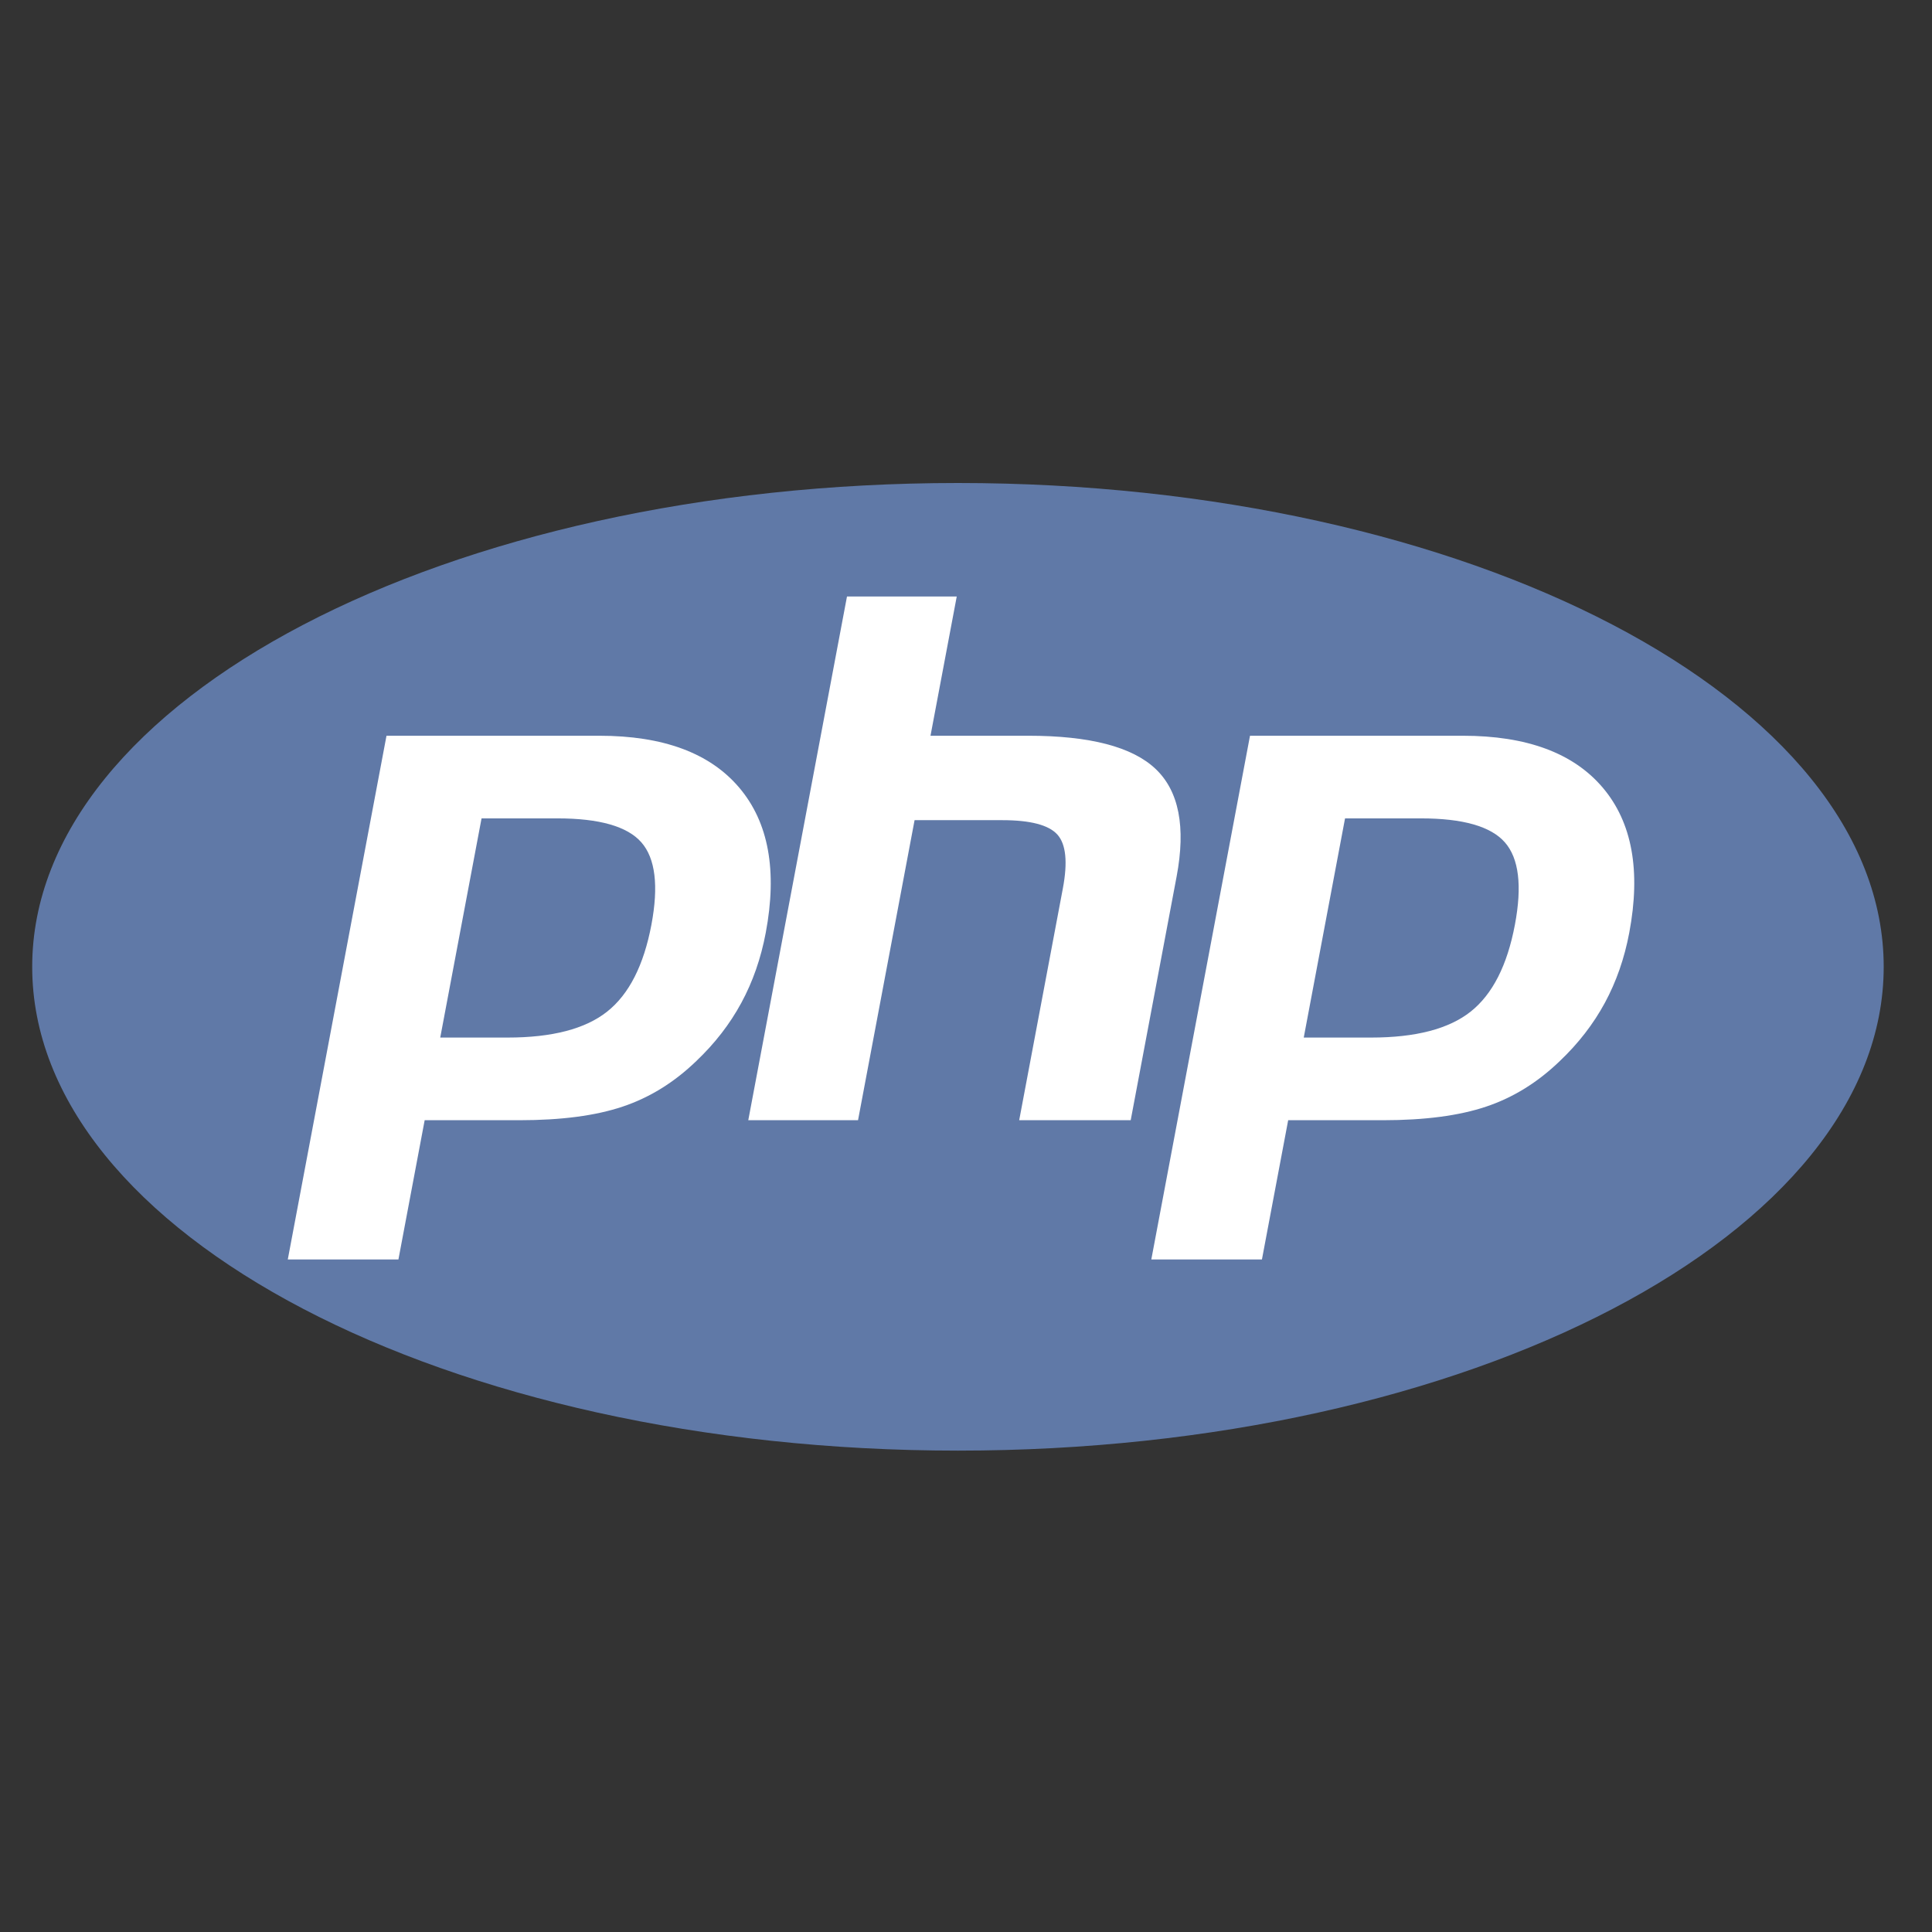
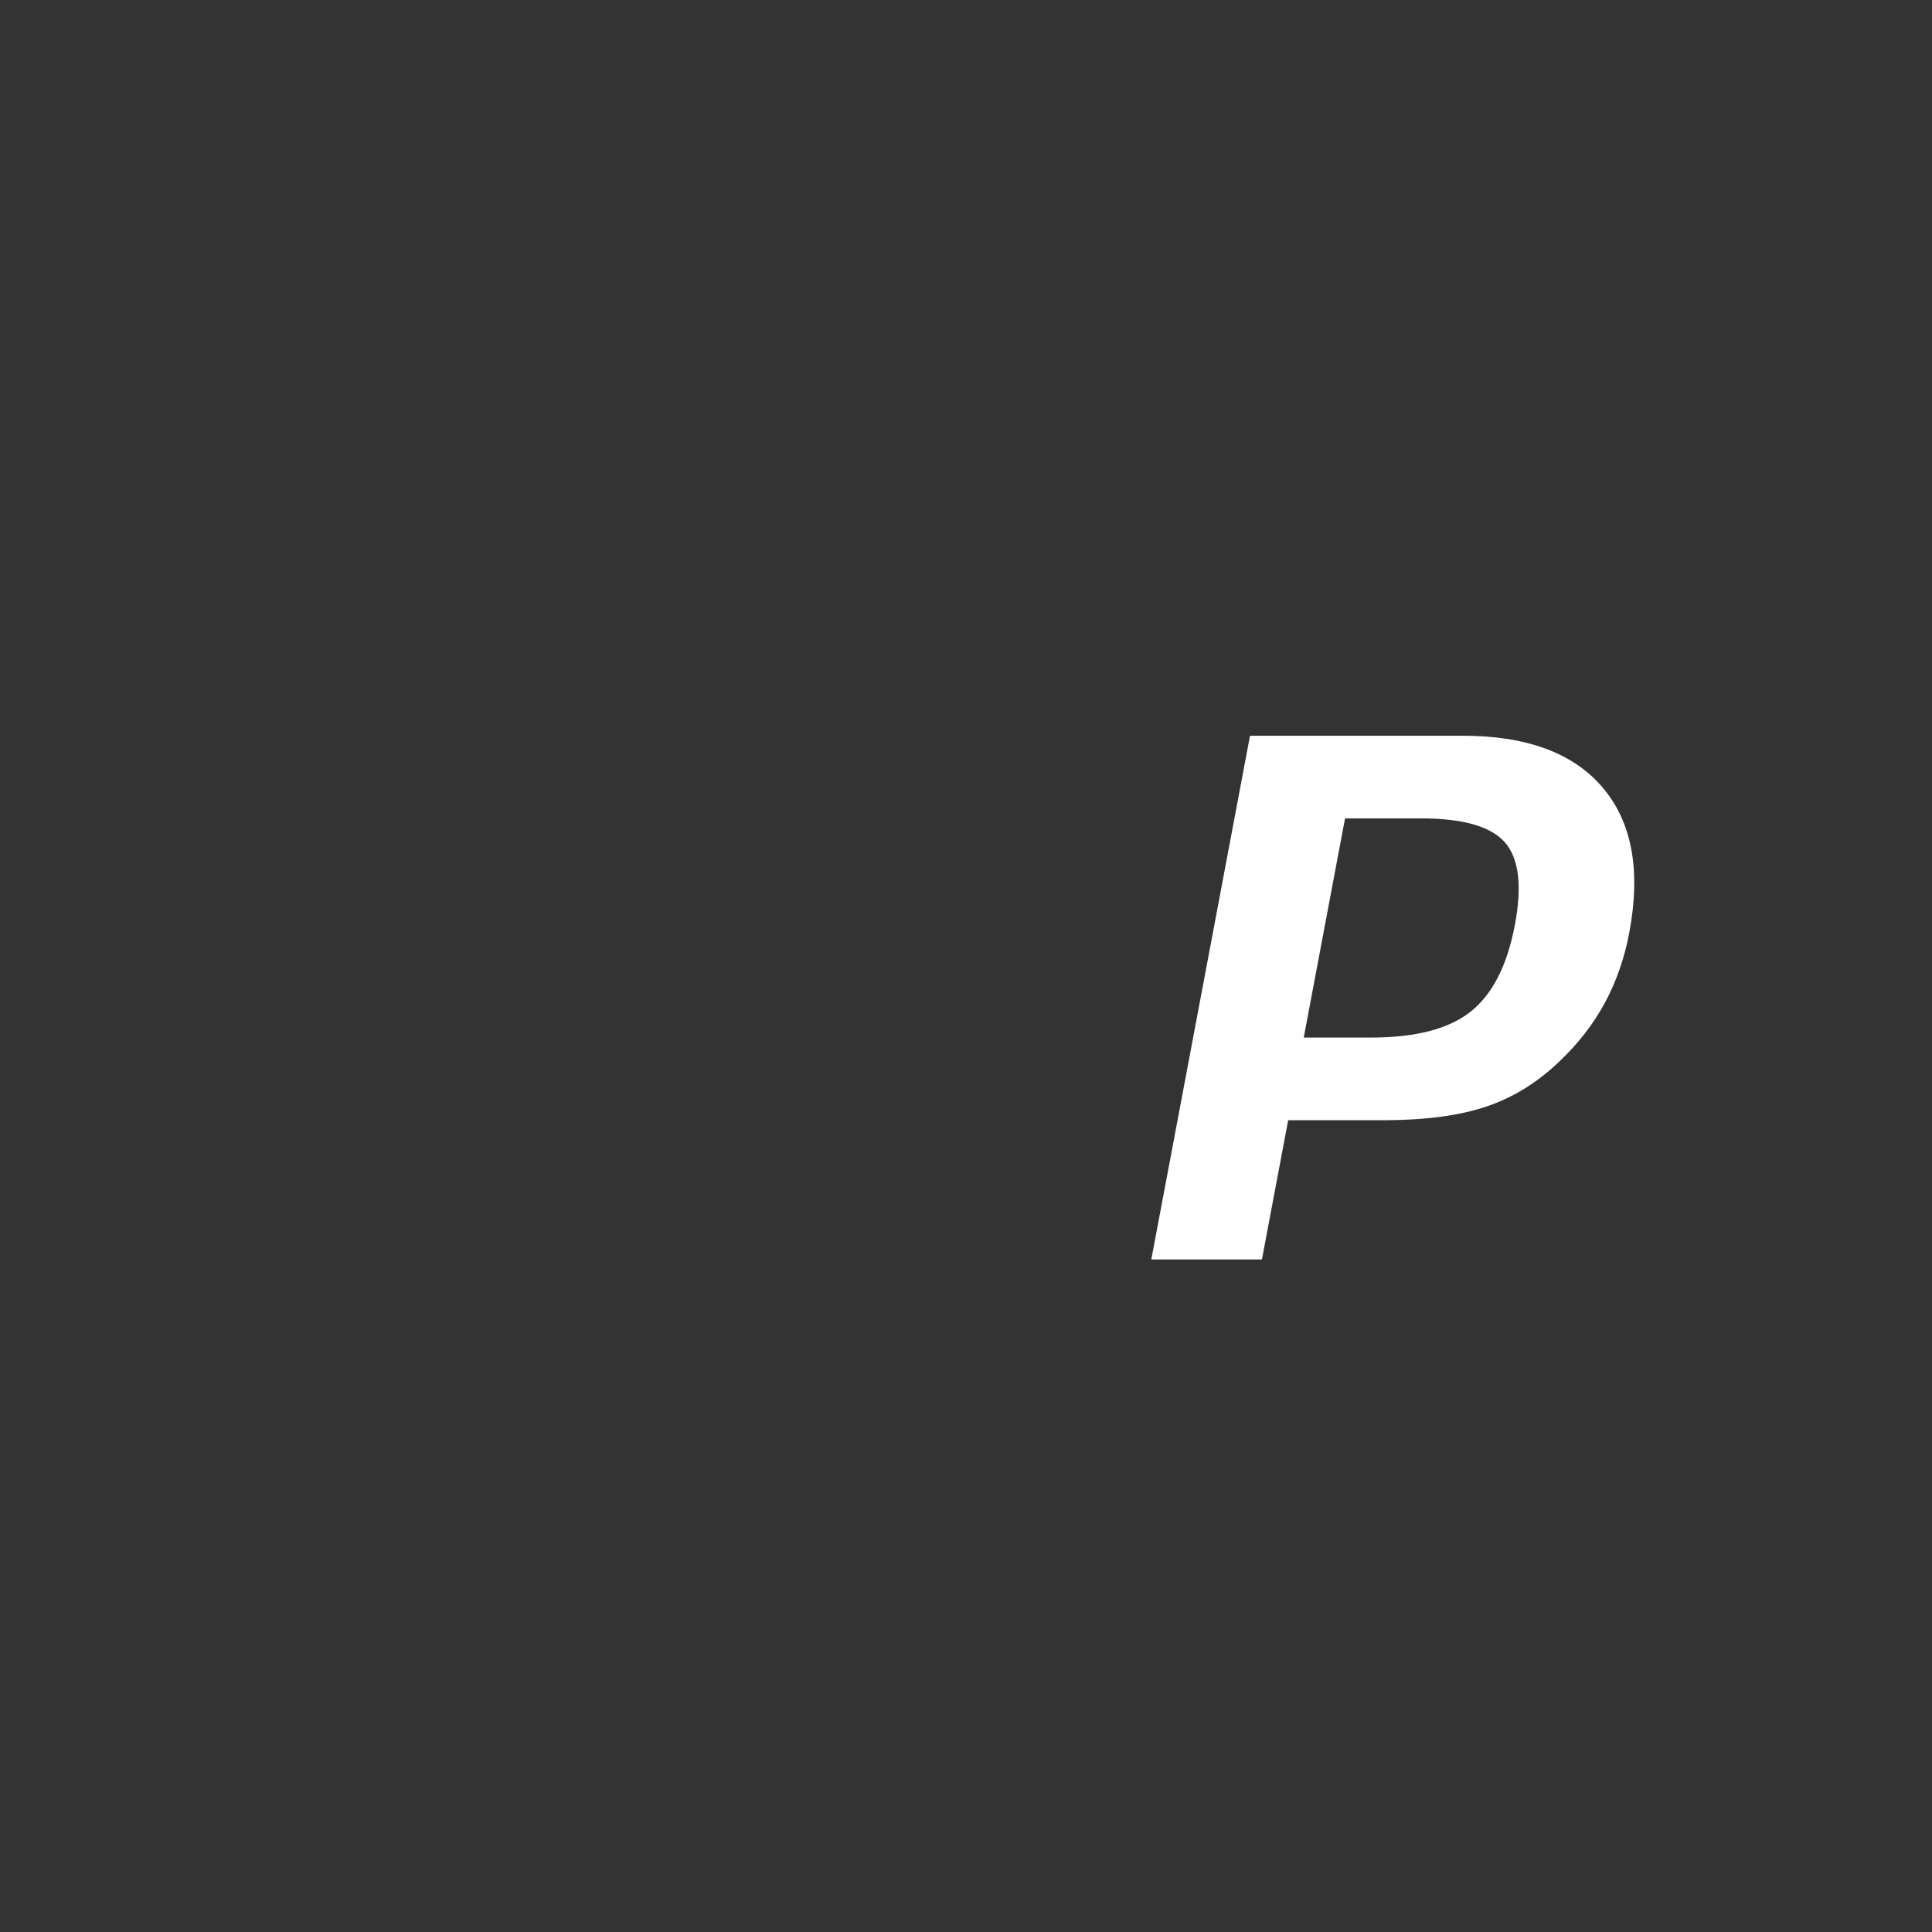
<svg xmlns="http://www.w3.org/2000/svg" width="120" height="120" viewBox="0 0 120 120" fill="none">
  <rect x="0" y="0" width="120" height="120" fill="#333333" stroke="none" />
-   <path fill-rule="evenodd" clip-rule="evenodd" d="M59.5 90.101C91.256 90.101 117 76.647 117 60.05C117 43.454 91.256 30 59.5 30C27.744 30 2 43.454 2 60.05C2 76.647 27.744 90.101 59.5 90.101Z" fill="#6079A7" />
-   <path fill-rule="evenodd" clip-rule="evenodd" d="M34.618 50.831C37.228 50.831 38.968 51.328 39.838 52.322C40.707 53.316 40.915 55.022 40.46 57.439C39.984 59.958 39.07 61.754 37.713 62.831C36.358 63.908 34.294 64.445 31.524 64.445H27.344L29.91 50.831H34.618ZM17.875 78.228H24.747L26.377 69.579H32.263C34.86 69.579 36.996 69.298 38.673 68.734C40.351 68.173 41.875 67.229 43.247 65.905C44.398 64.813 45.33 63.609 46.043 62.293C46.757 60.977 47.263 59.524 47.562 57.936C48.289 54.08 47.74 51.076 45.917 48.925C44.095 46.773 41.195 45.698 37.22 45.698H24.006L17.875 78.228Z" fill="white" />
-   <path fill-rule="evenodd" clip-rule="evenodd" d="M52.608 37.049H59.425L57.795 45.698H63.868C67.69 45.698 70.326 46.385 71.777 47.76C73.227 49.134 73.662 51.362 73.082 54.441L70.23 69.579H63.304L66.015 55.186C66.324 53.549 66.211 52.432 65.675 51.836C65.139 51.241 63.998 50.942 62.254 50.942H56.806L53.294 69.579H46.477L52.608 37.049Z" fill="white" />
  <path fill-rule="evenodd" clip-rule="evenodd" d="M88.252 50.831C90.863 50.831 92.603 51.328 93.472 52.322C94.342 53.316 94.549 55.022 94.093 57.439C93.618 59.958 92.704 61.754 91.348 62.831C89.992 63.908 87.928 64.445 85.158 64.445H80.978L83.543 50.831H88.252ZM71.51 78.228H78.381L80.011 69.579H85.896C88.493 69.579 90.63 69.298 92.307 68.734C93.984 68.173 95.509 67.229 96.881 65.905C98.032 64.813 98.964 63.609 99.678 62.293C100.39 60.977 100.897 59.524 101.196 57.936C101.923 54.08 101.375 51.076 99.552 48.925C97.729 46.773 94.83 45.698 90.854 45.698H77.64L71.51 78.228Z" fill="white" />
</svg>